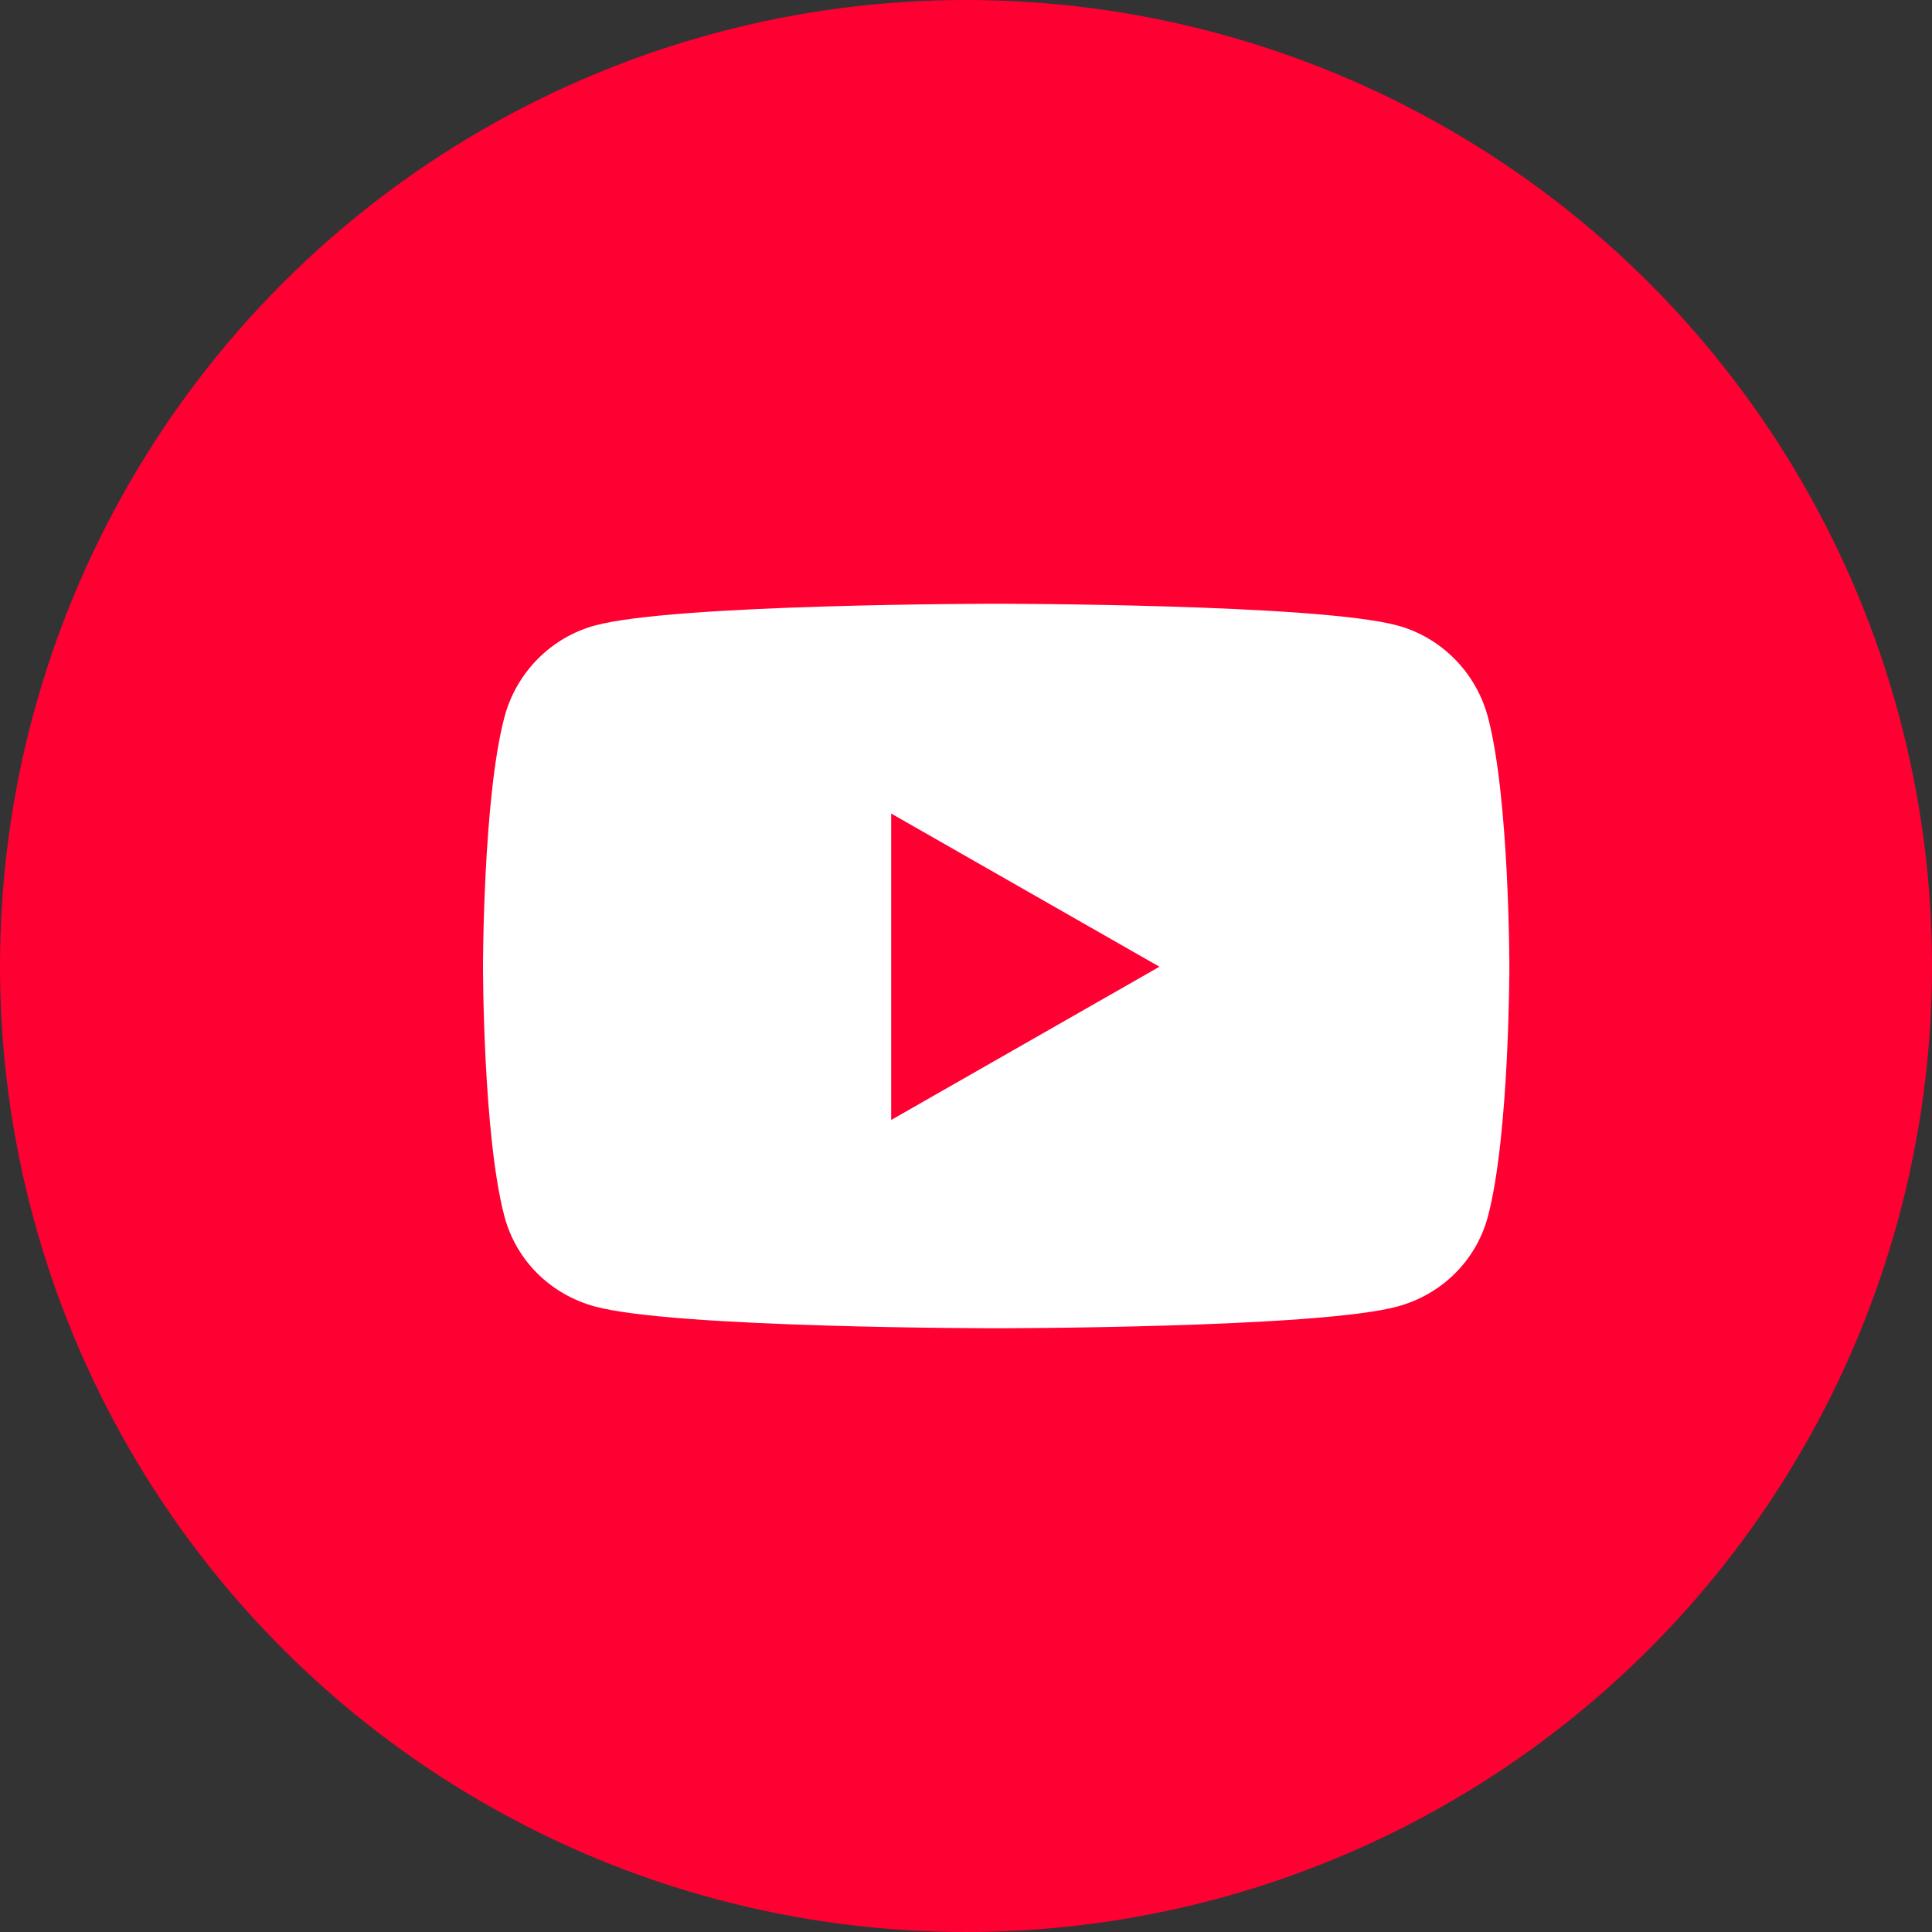
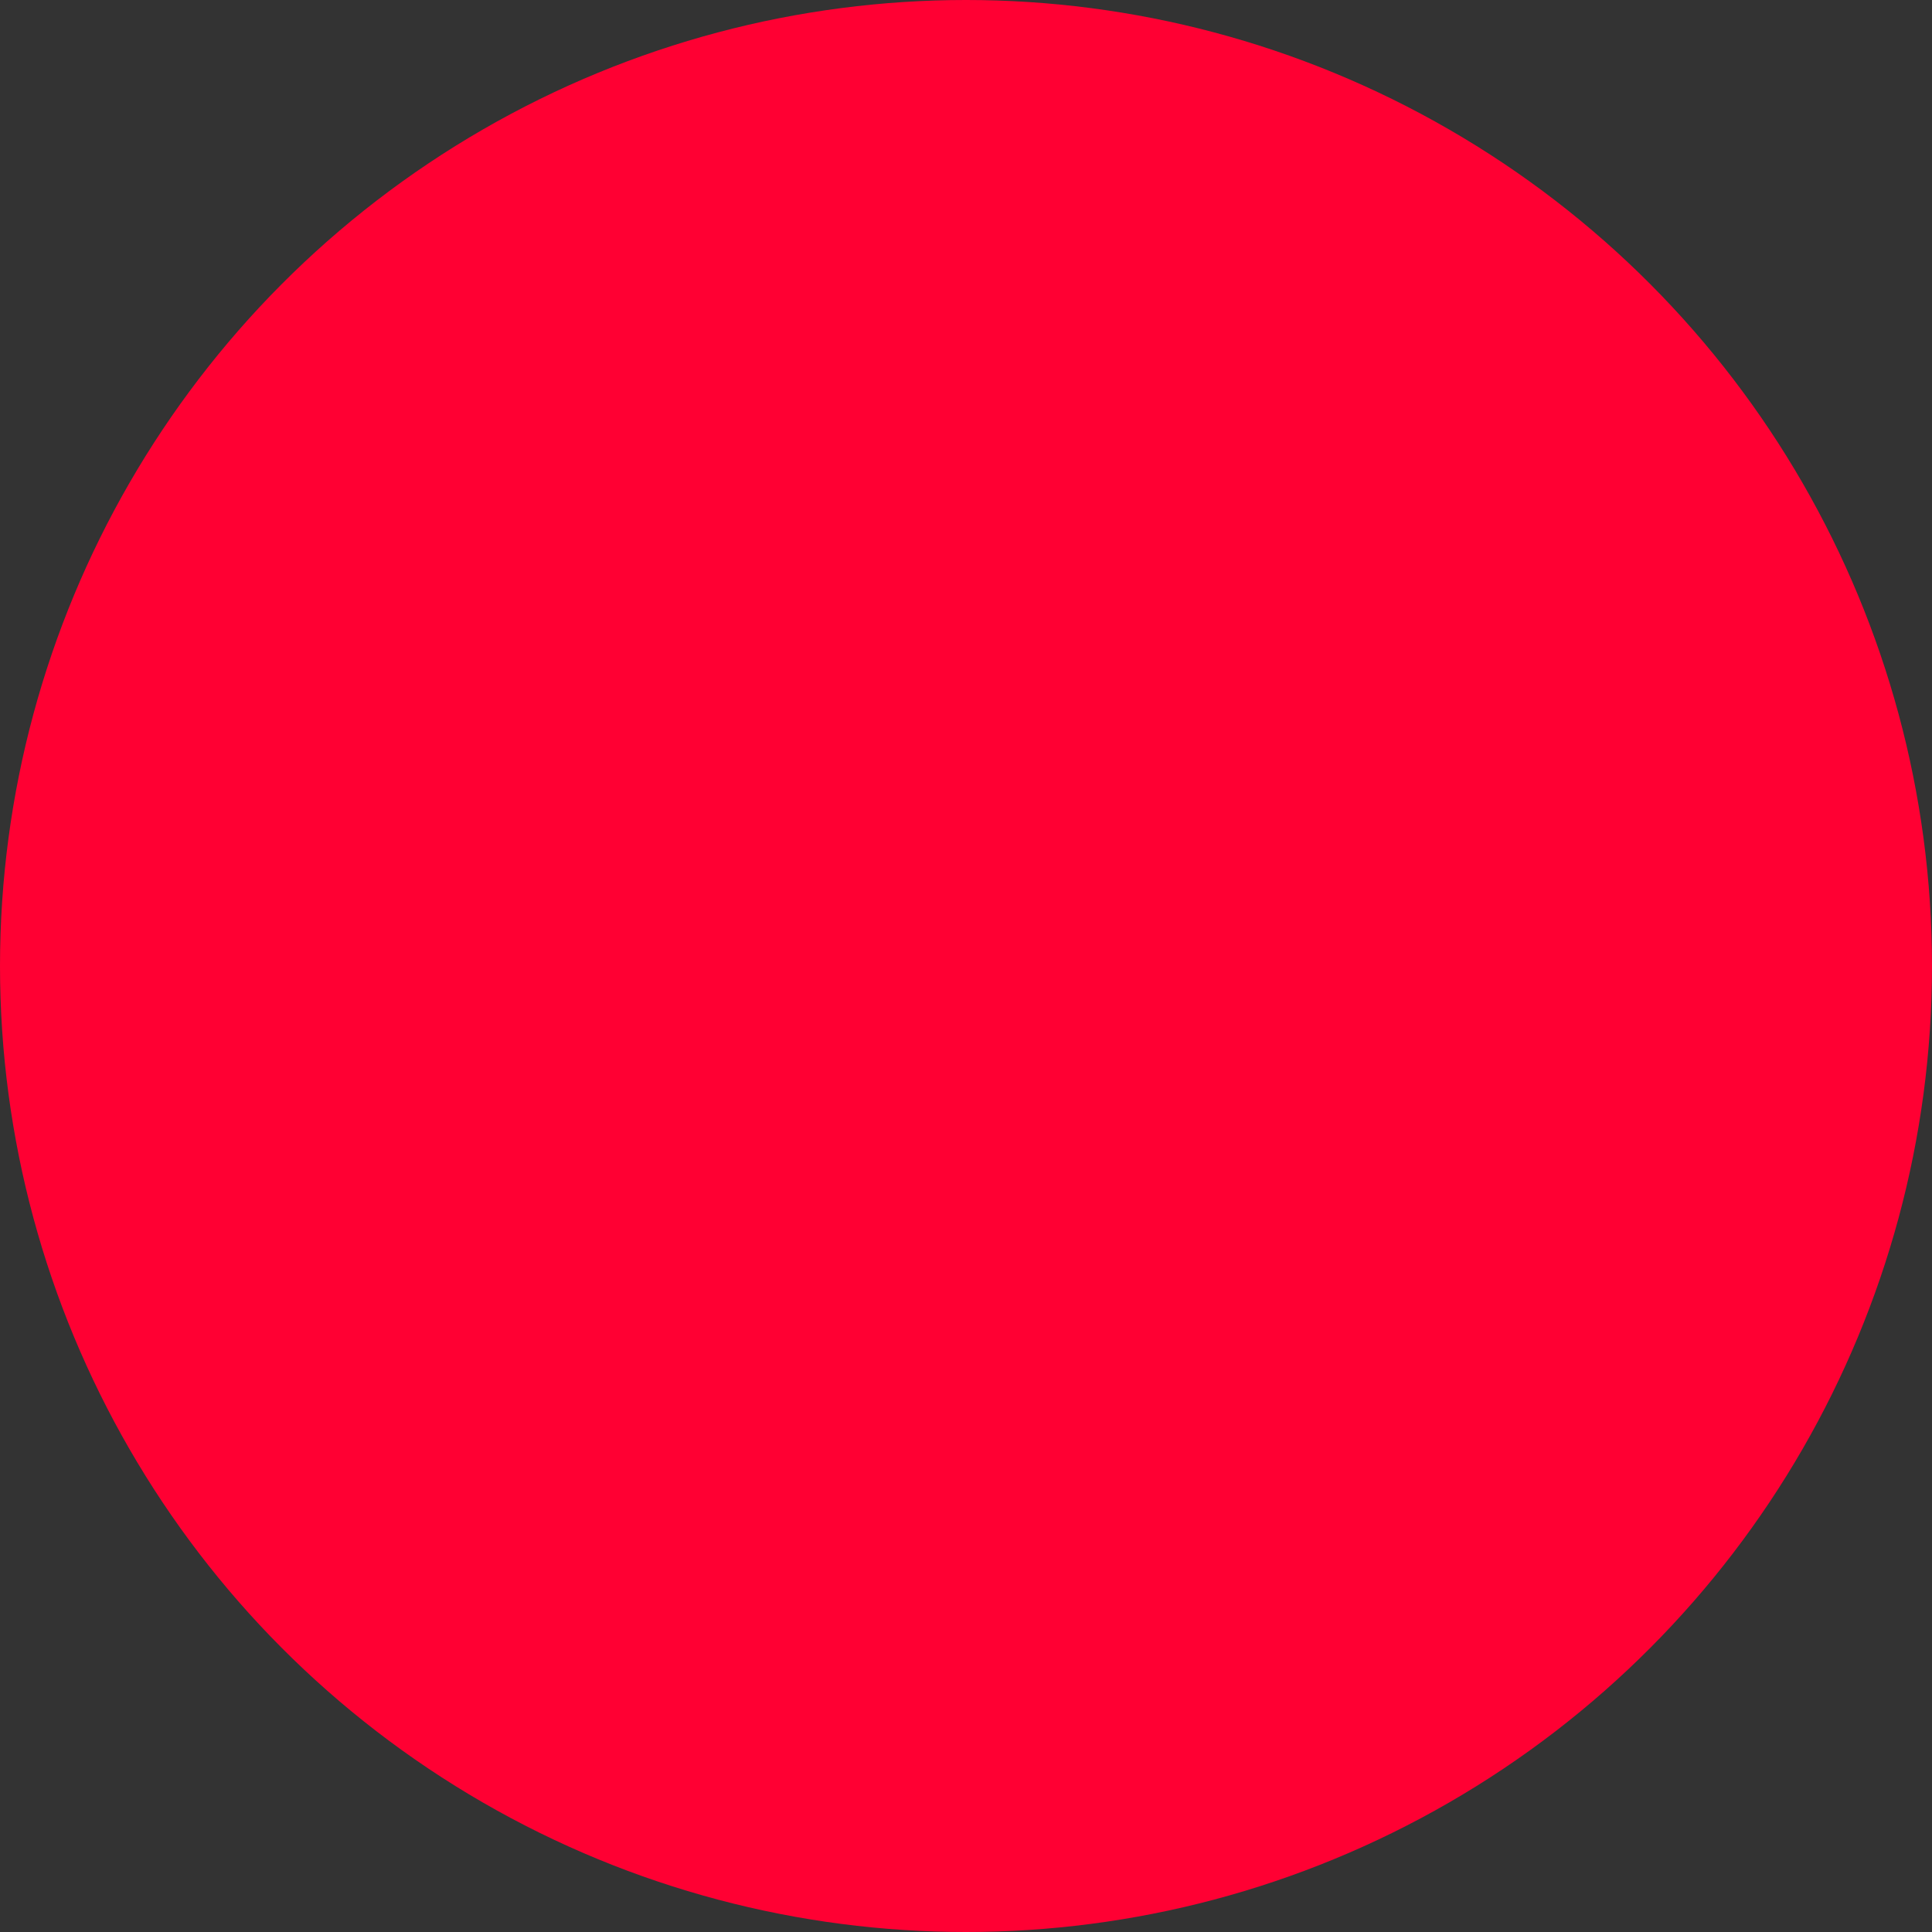
<svg xmlns="http://www.w3.org/2000/svg" width="32" height="32" viewBox="0 0 32 32" fill="none">
  <rect x="0" y="0" width="32" height="32" fill="#333333" stroke="none" />
  <circle cx="16" cy="16" r="16" fill="#FF0033" />
-   <path d="M24.645 11.878C24.449 11.139 23.873 10.556 23.142 10.359C21.816 10 16.5 10 16.5 10C16.5 10 11.184 10 9.858 10.359C9.127 10.556 8.551 11.139 8.355 11.878C8 13.217 8 16.012 8 16.012C8 16.012 8 18.807 8.355 20.147C8.551 20.886 9.127 21.444 9.858 21.641C11.184 22 16.5 22 16.5 22C16.5 22 21.816 22 23.142 21.641C23.873 21.444 24.449 20.886 24.645 20.147C25 18.807 25 16.012 25 16.012C25 16.012 25 13.217 24.645 11.878ZM14.761 18.55V13.475L19.204 16.012L14.761 18.55Z" fill="white" />
</svg>